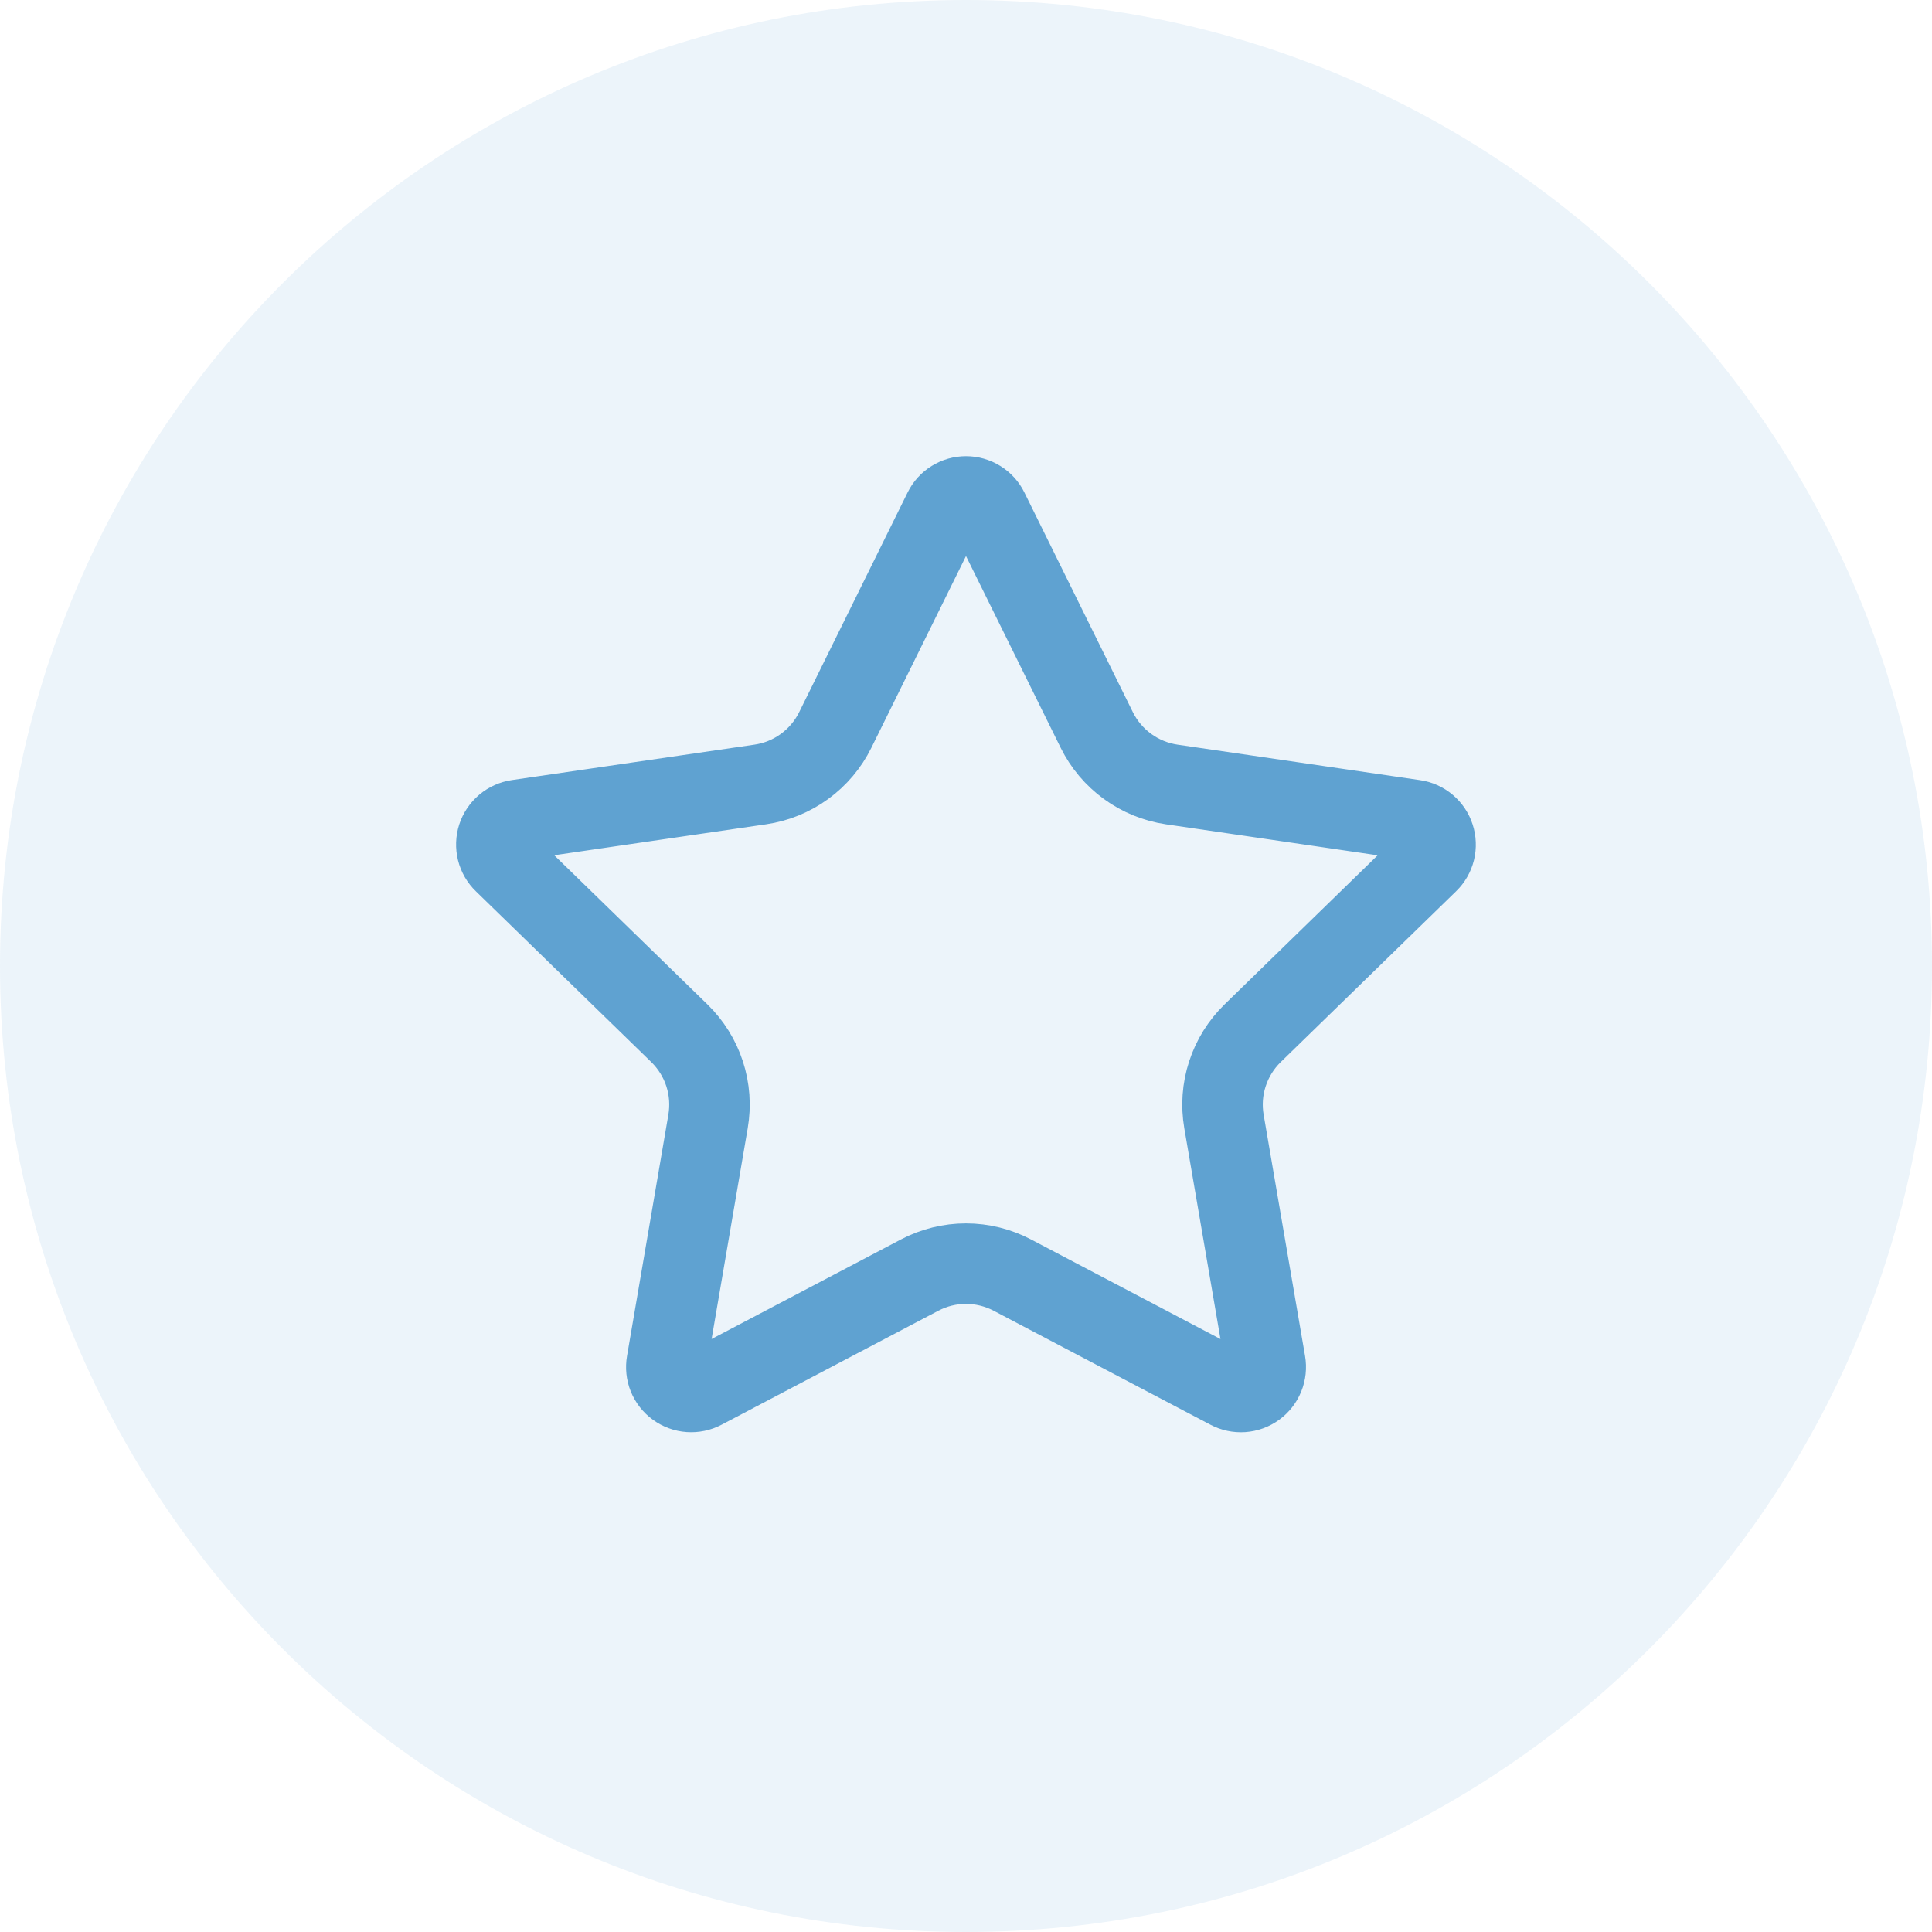
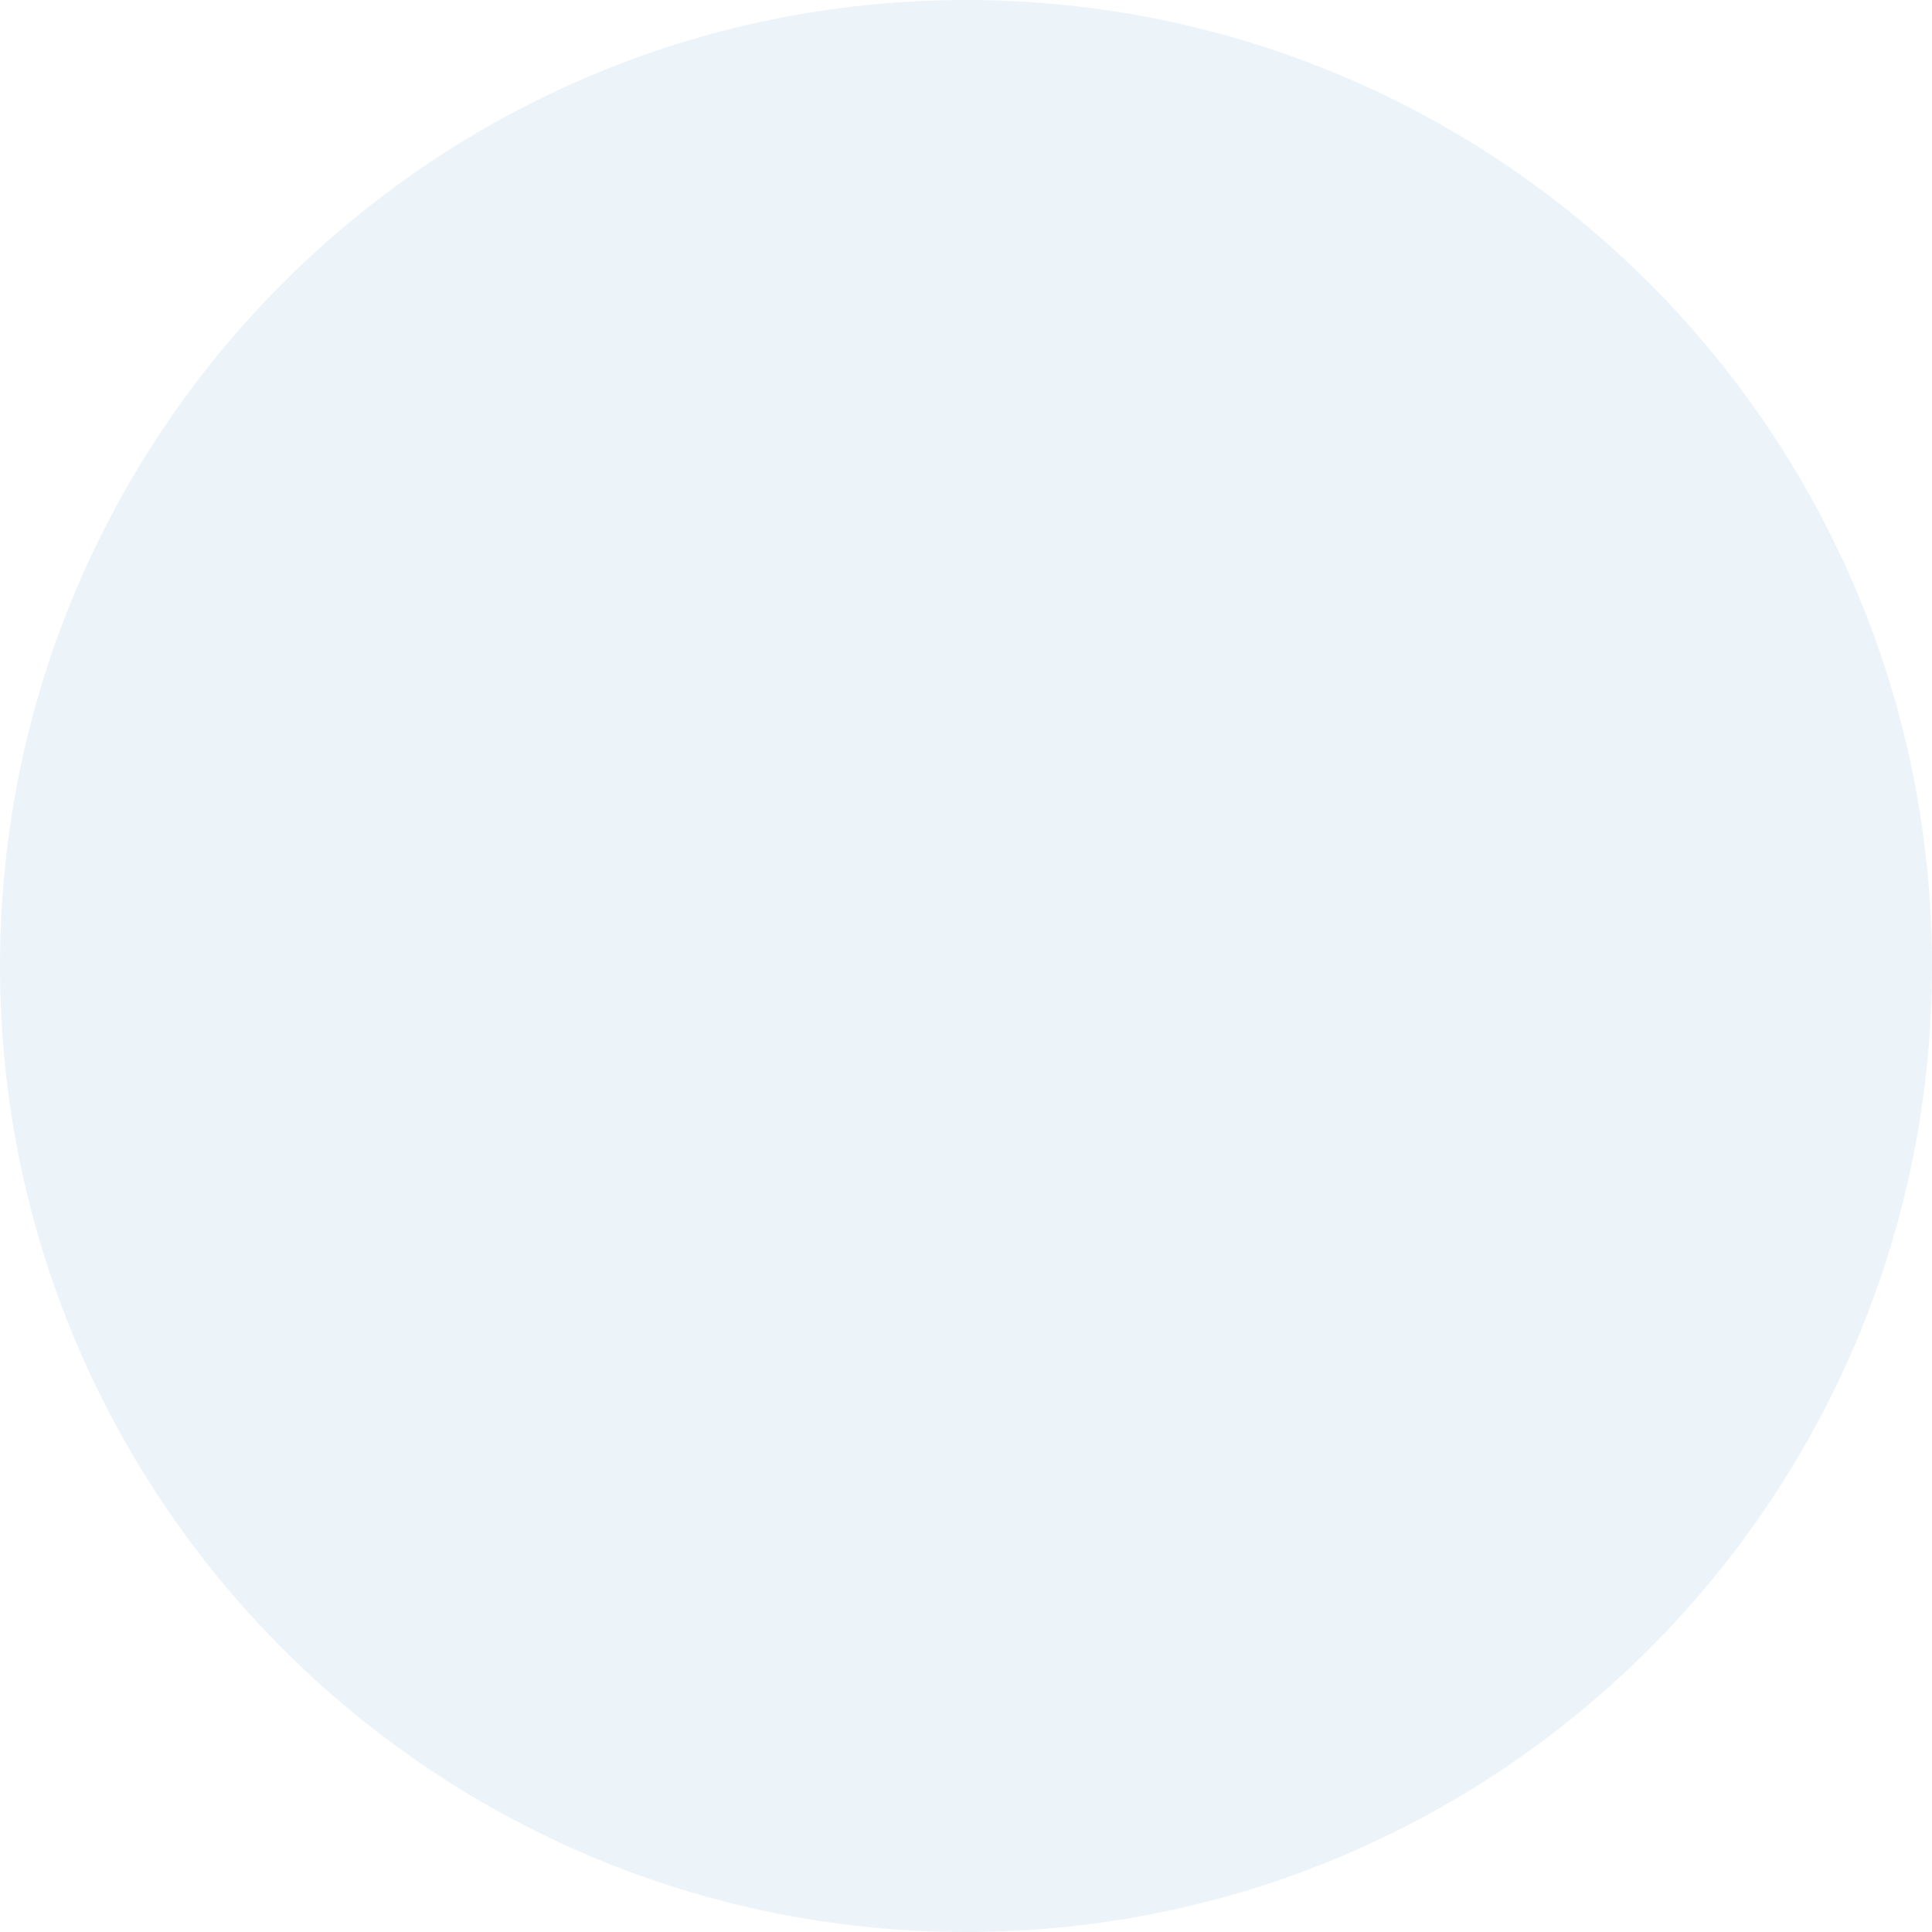
<svg xmlns="http://www.w3.org/2000/svg" width="48" height="48" viewBox="0 0 48 48" fill="none">
  <path d="M0 24C0 10.745 10.745 0 24 0C37.255 0 48 10.745 48 24C48 37.255 37.255 48 24 48C10.745 48 0 37.255 0 24Z" fill="#5FA2D1" fill-opacity="0.12" />
-   <path d="M23.446 12.678C23.497 12.574 23.576 12.487 23.674 12.427C23.772 12.366 23.885 12.334 24 12.334C24.115 12.334 24.228 12.366 24.326 12.427C24.424 12.487 24.503 12.574 24.554 12.678L27.249 18.136C27.427 18.496 27.689 18.806 28.013 19.042C28.337 19.278 28.713 19.431 29.11 19.49L35.137 20.372C35.251 20.388 35.358 20.436 35.447 20.511C35.535 20.585 35.601 20.683 35.636 20.792C35.672 20.902 35.676 21.02 35.649 21.132C35.621 21.244 35.563 21.346 35.48 21.426L31.121 25.671C30.834 25.951 30.619 26.297 30.495 26.678C30.37 27.06 30.341 27.466 30.409 27.862L31.438 33.858C31.458 33.972 31.445 34.09 31.402 34.197C31.358 34.305 31.286 34.398 31.192 34.466C31.098 34.534 30.987 34.575 30.872 34.583C30.756 34.591 30.64 34.566 30.538 34.512L25.15 31.679C24.795 31.493 24.4 31.395 23.999 31.395C23.599 31.395 23.203 31.493 22.849 31.679L17.462 34.512C17.36 34.566 17.244 34.59 17.129 34.582C17.013 34.574 16.903 34.533 16.809 34.465C16.715 34.397 16.643 34.304 16.599 34.197C16.556 34.09 16.544 33.972 16.564 33.858L17.591 27.863C17.659 27.467 17.63 27.061 17.506 26.679C17.382 26.297 17.166 25.951 16.879 25.671L12.52 21.427C12.437 21.347 12.378 21.245 12.35 21.133C12.322 21.02 12.326 20.902 12.361 20.792C12.397 20.682 12.463 20.584 12.552 20.509C12.64 20.435 12.748 20.387 12.863 20.37L18.889 19.49C19.286 19.432 19.663 19.279 19.987 19.043C20.312 18.807 20.574 18.496 20.752 18.136L23.446 12.678Z" stroke="#5FA2D1" stroke-width="2" stroke-linecap="round" stroke-linejoin="round" />
</svg>